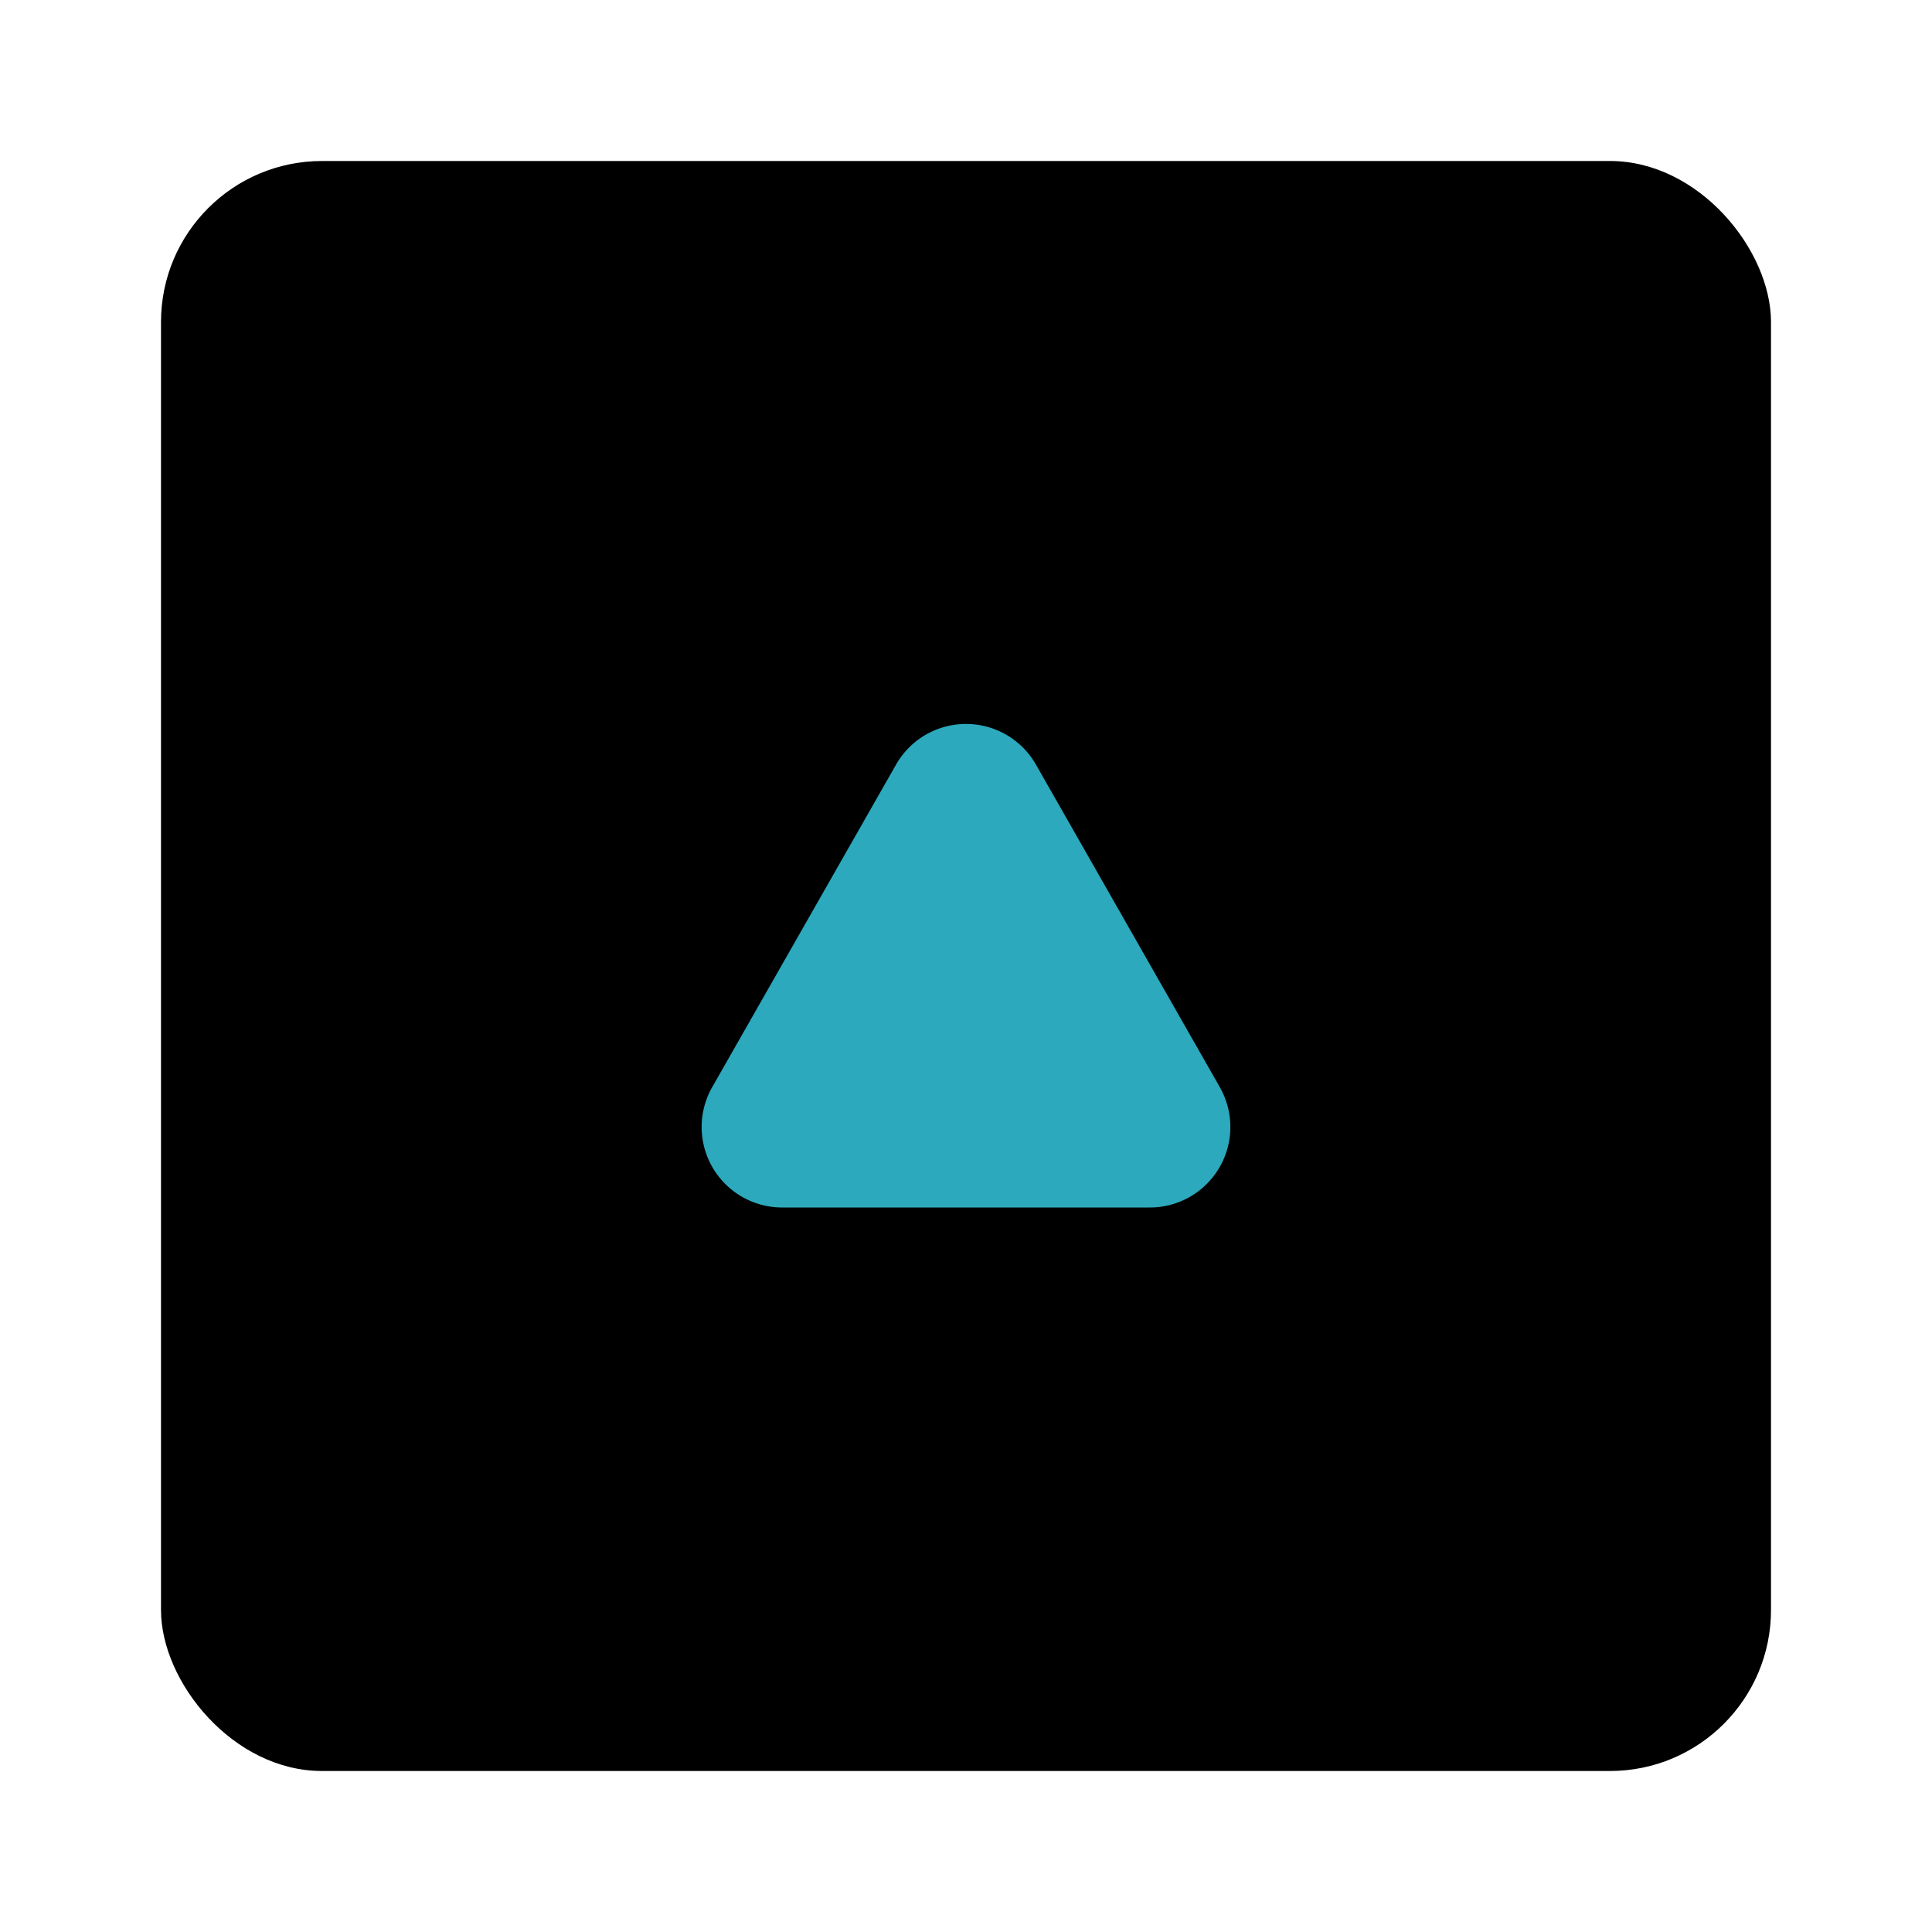
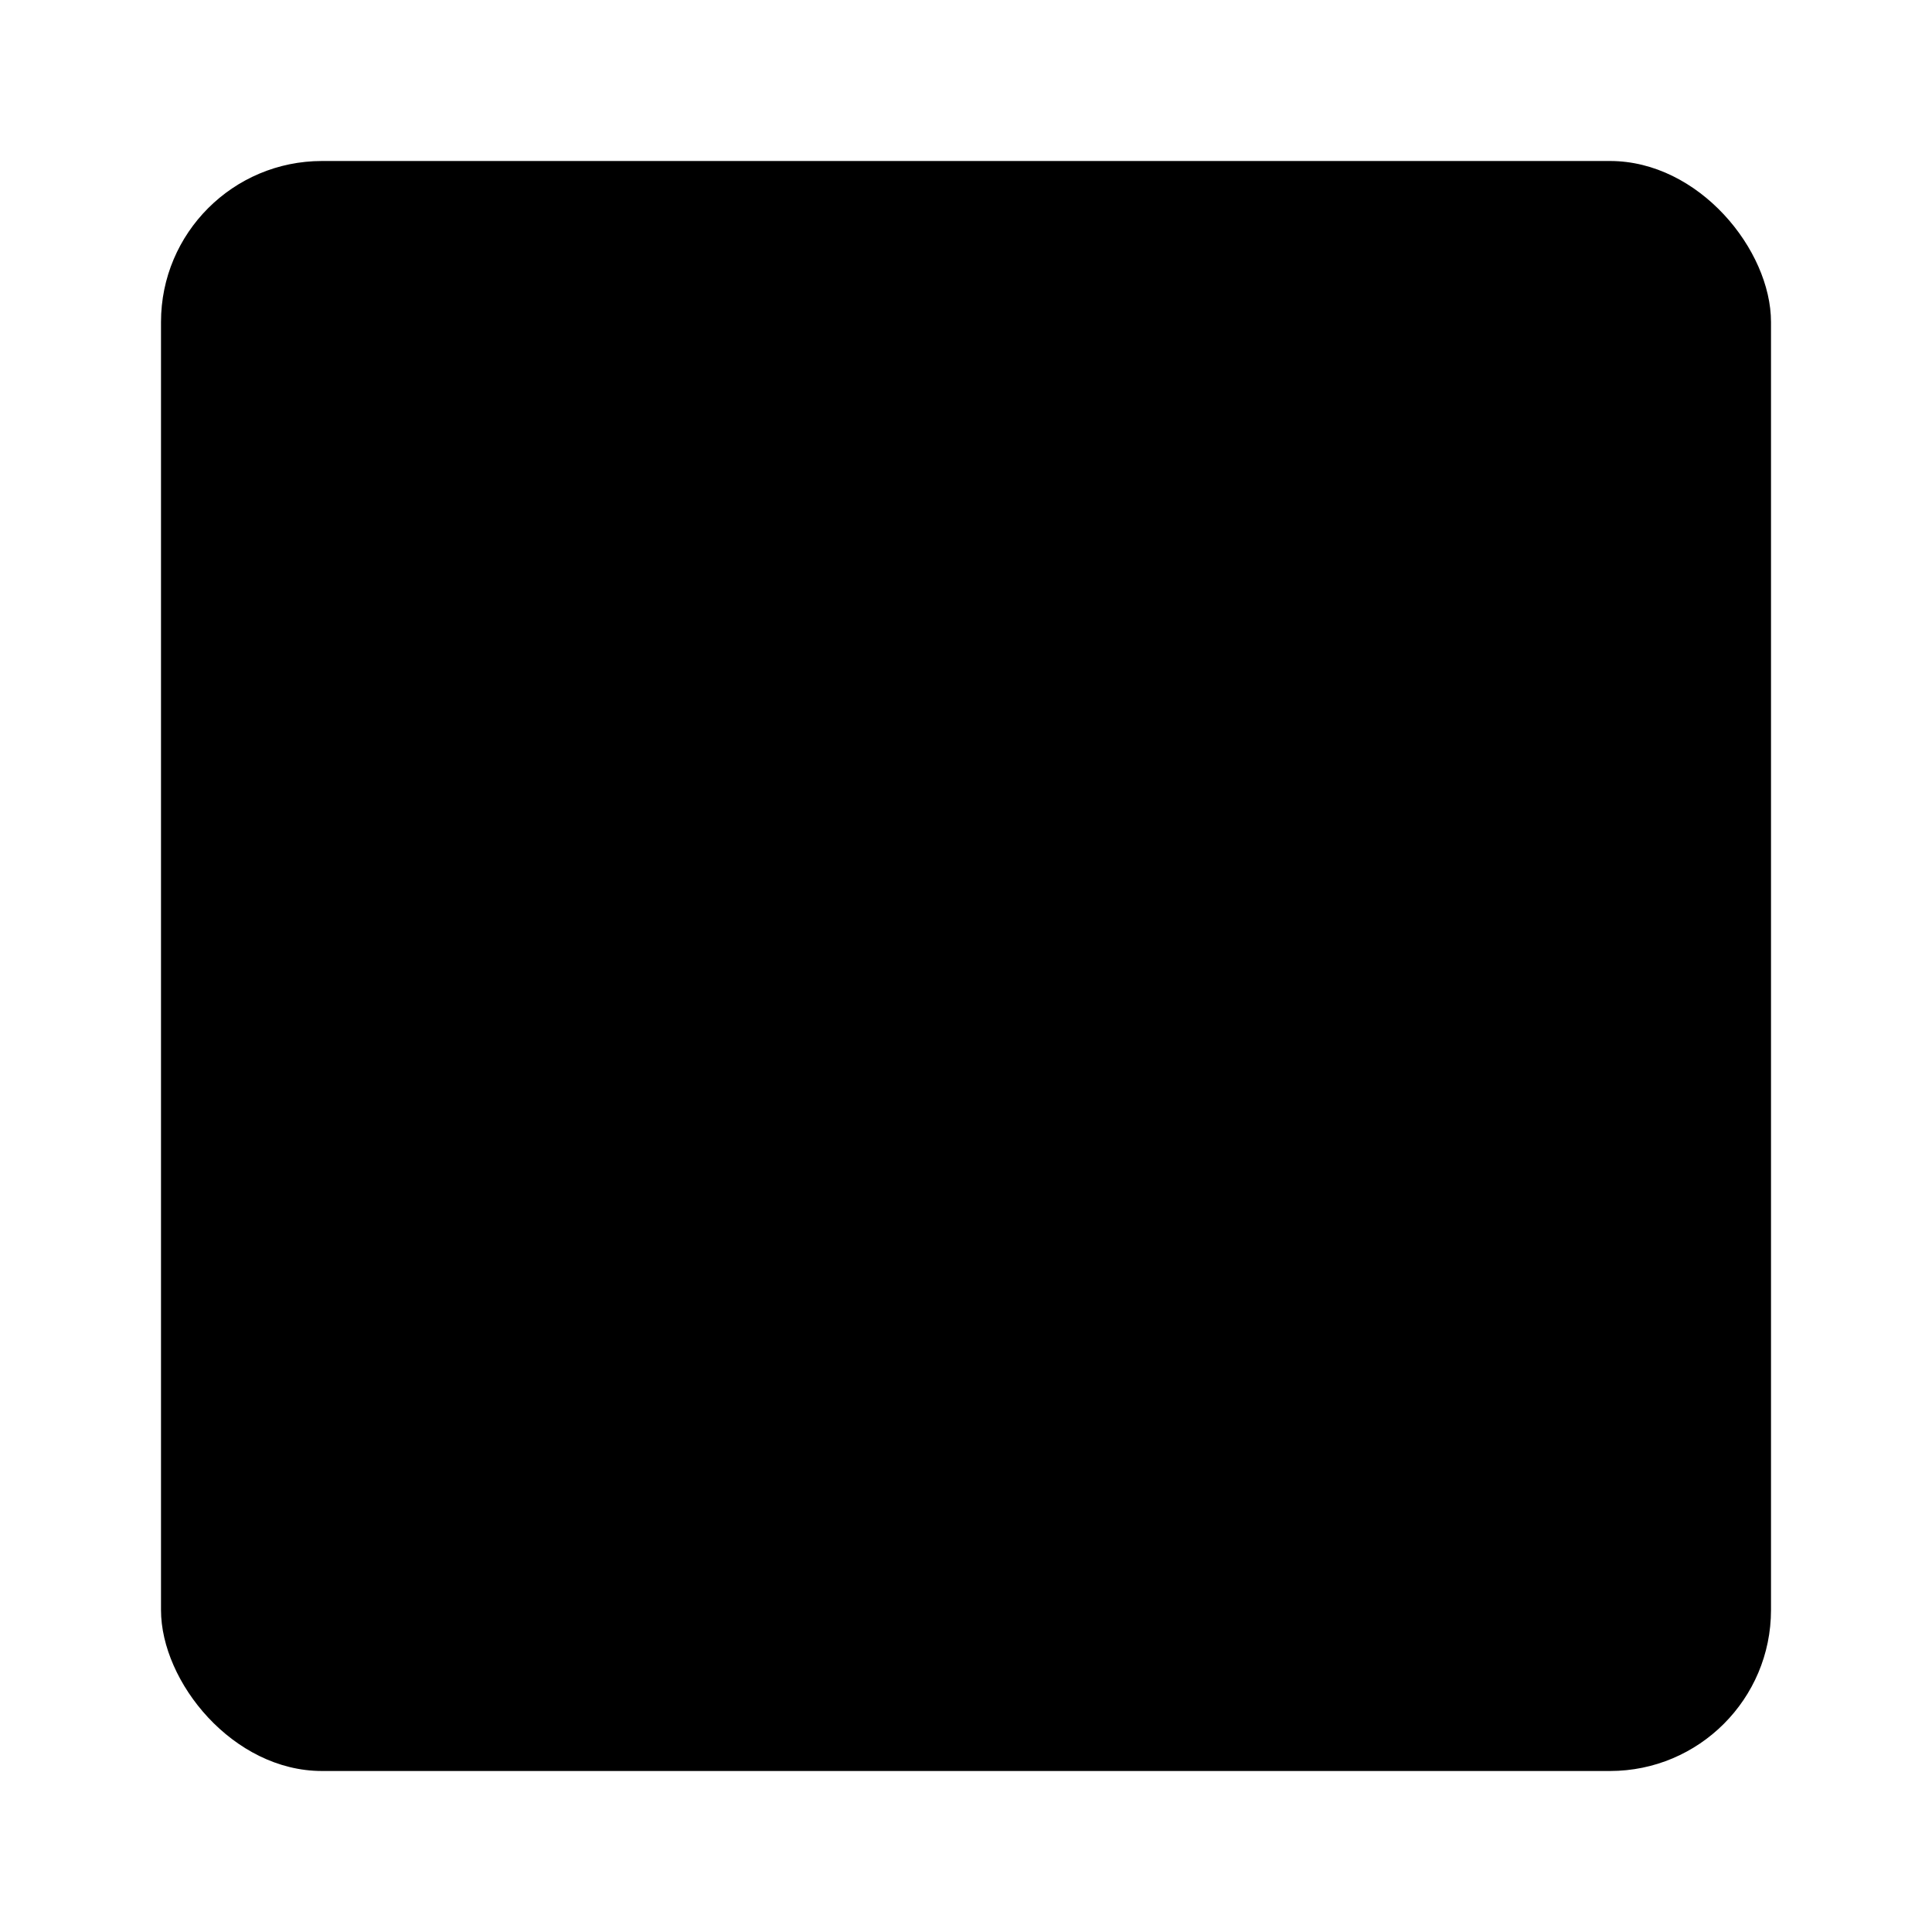
<svg xmlns="http://www.w3.org/2000/svg" fill="#000000" width="800px" height="800px" viewBox="0 0 24 24" id="up-square-3" data-name="Flat Color" class="icon flat-color">
  <rect id="primary" x="2" y="2" width="20" height="20" rx="2" style="fill: rgb(0, 0, 0);" />
-   <path id="secondary" d="M9.72,15h4.56a1,1,0,0,0,.87-1.5l-2.28-4a1,1,0,0,0-1.74,0l-2.28,4A1,1,0,0,0,9.72,15Z" style="fill: rgb(44, 169, 188);" />
</svg>